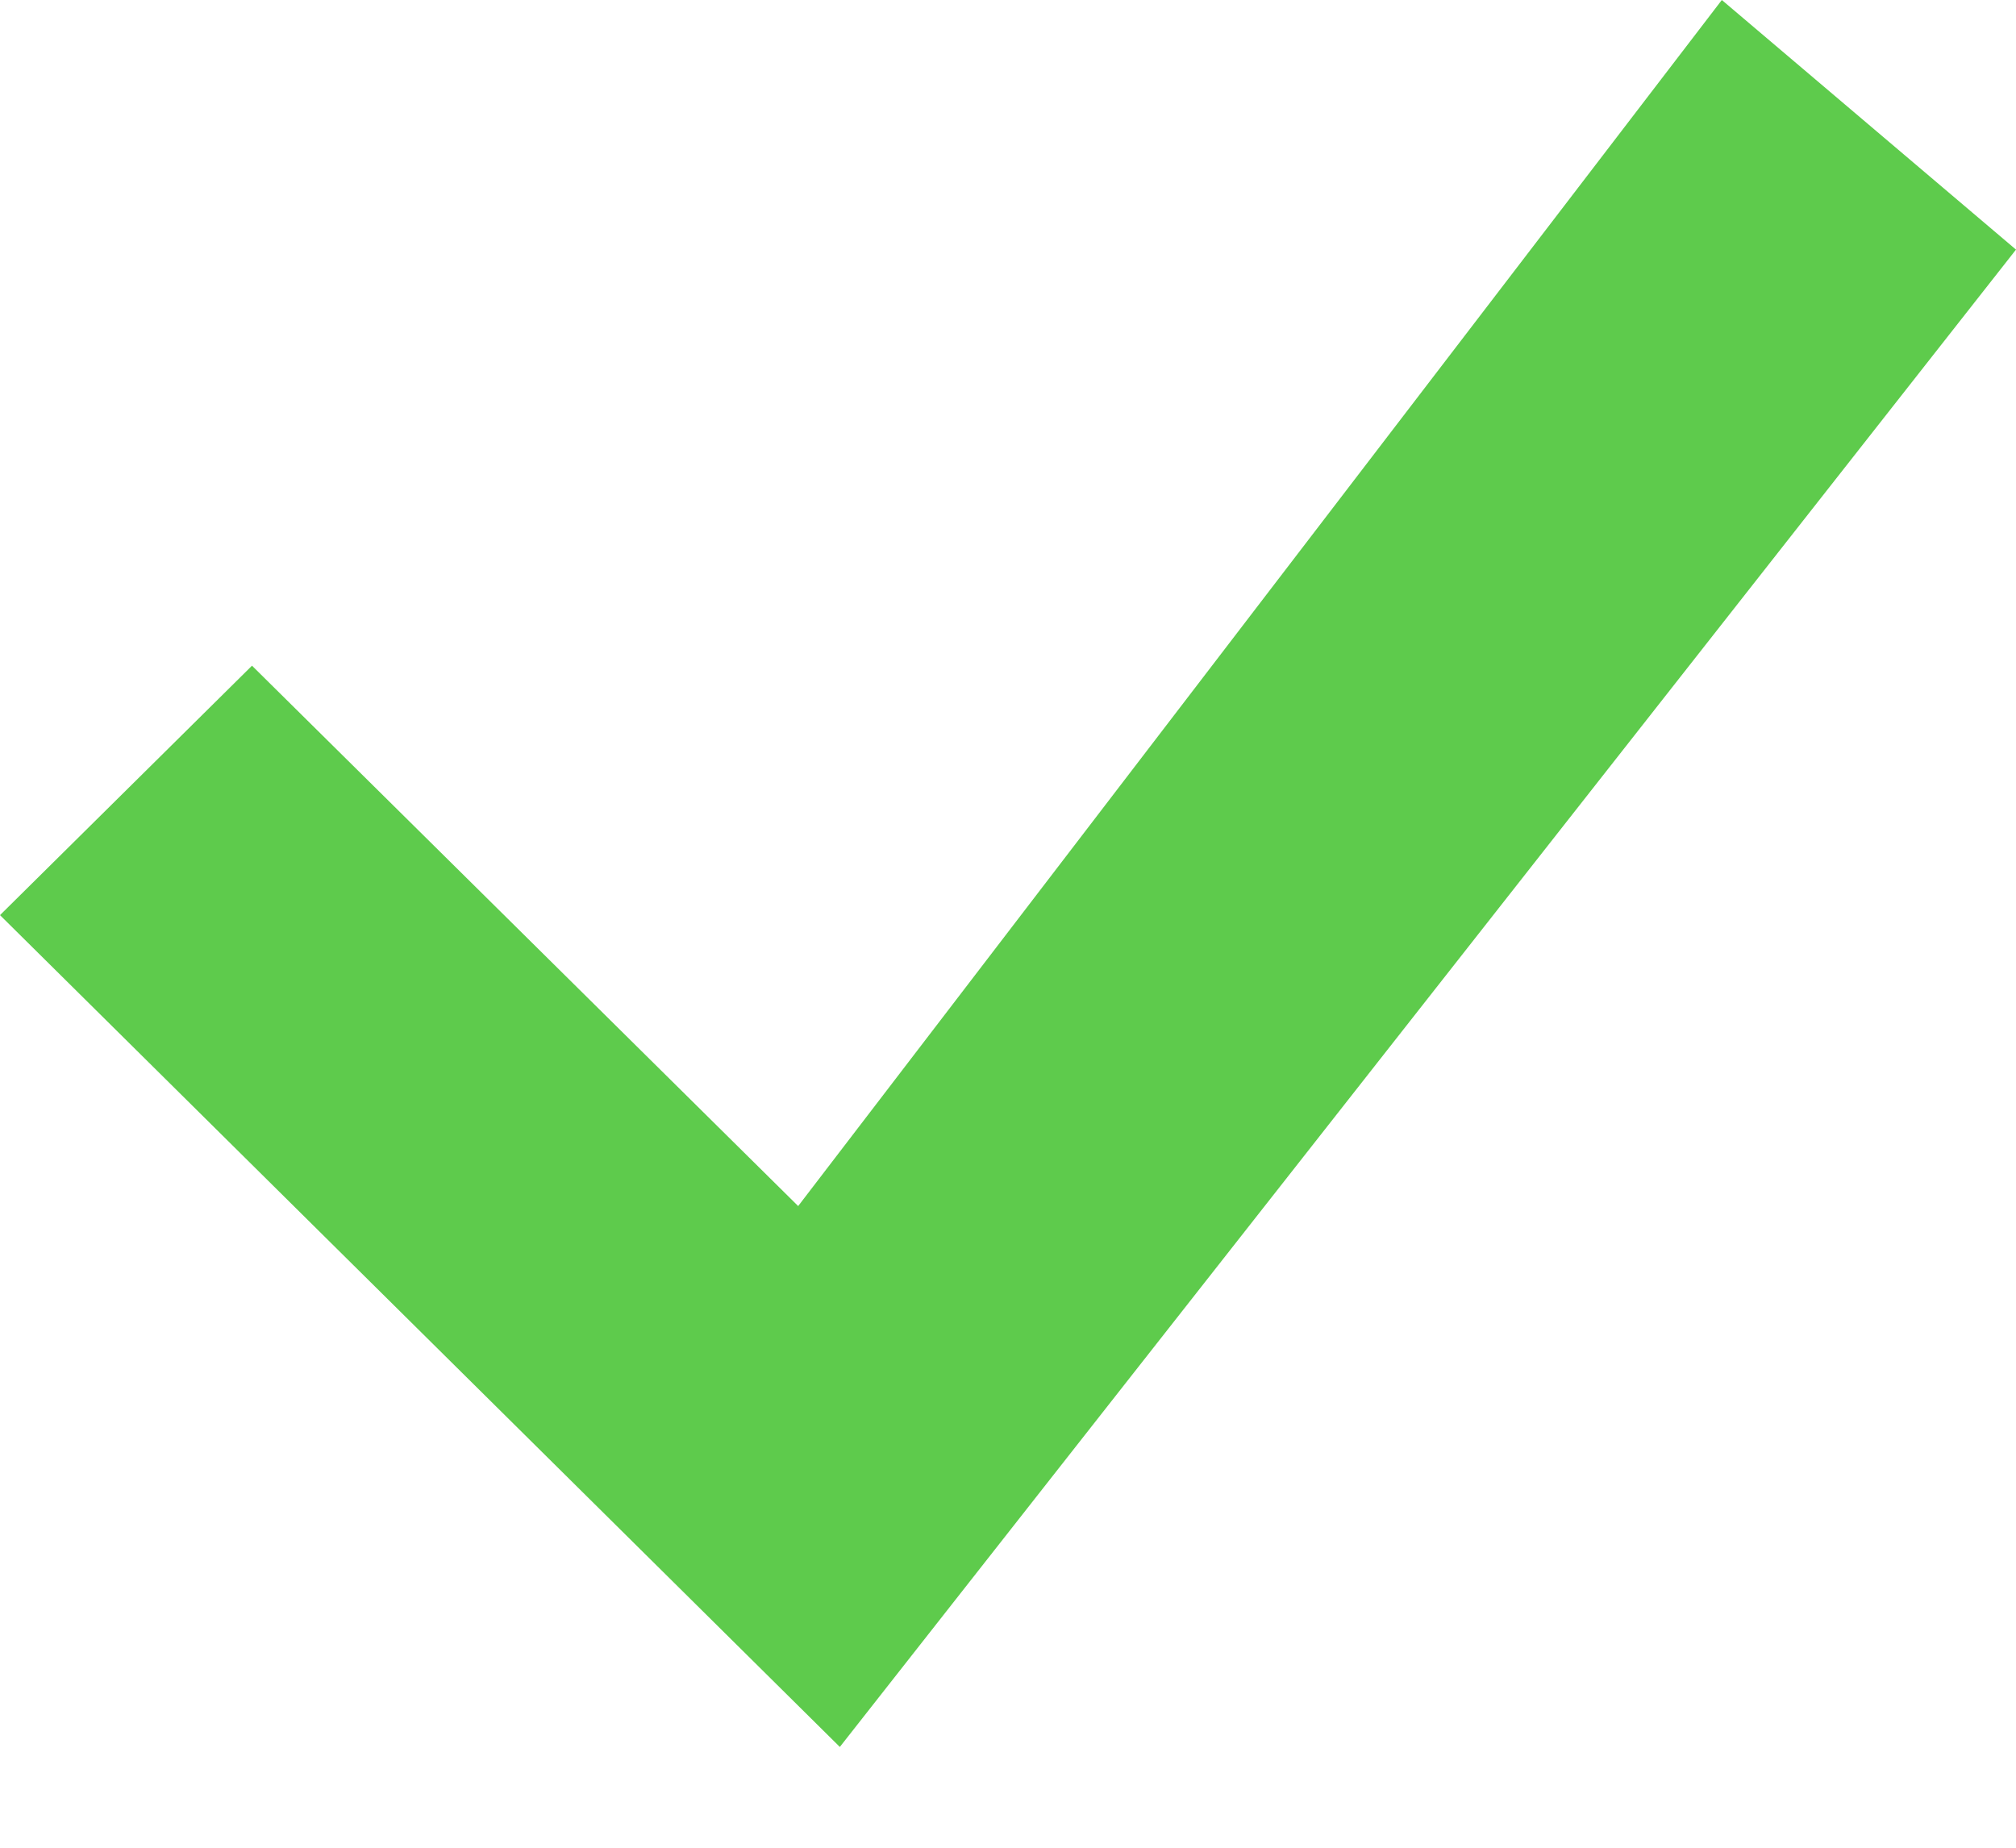
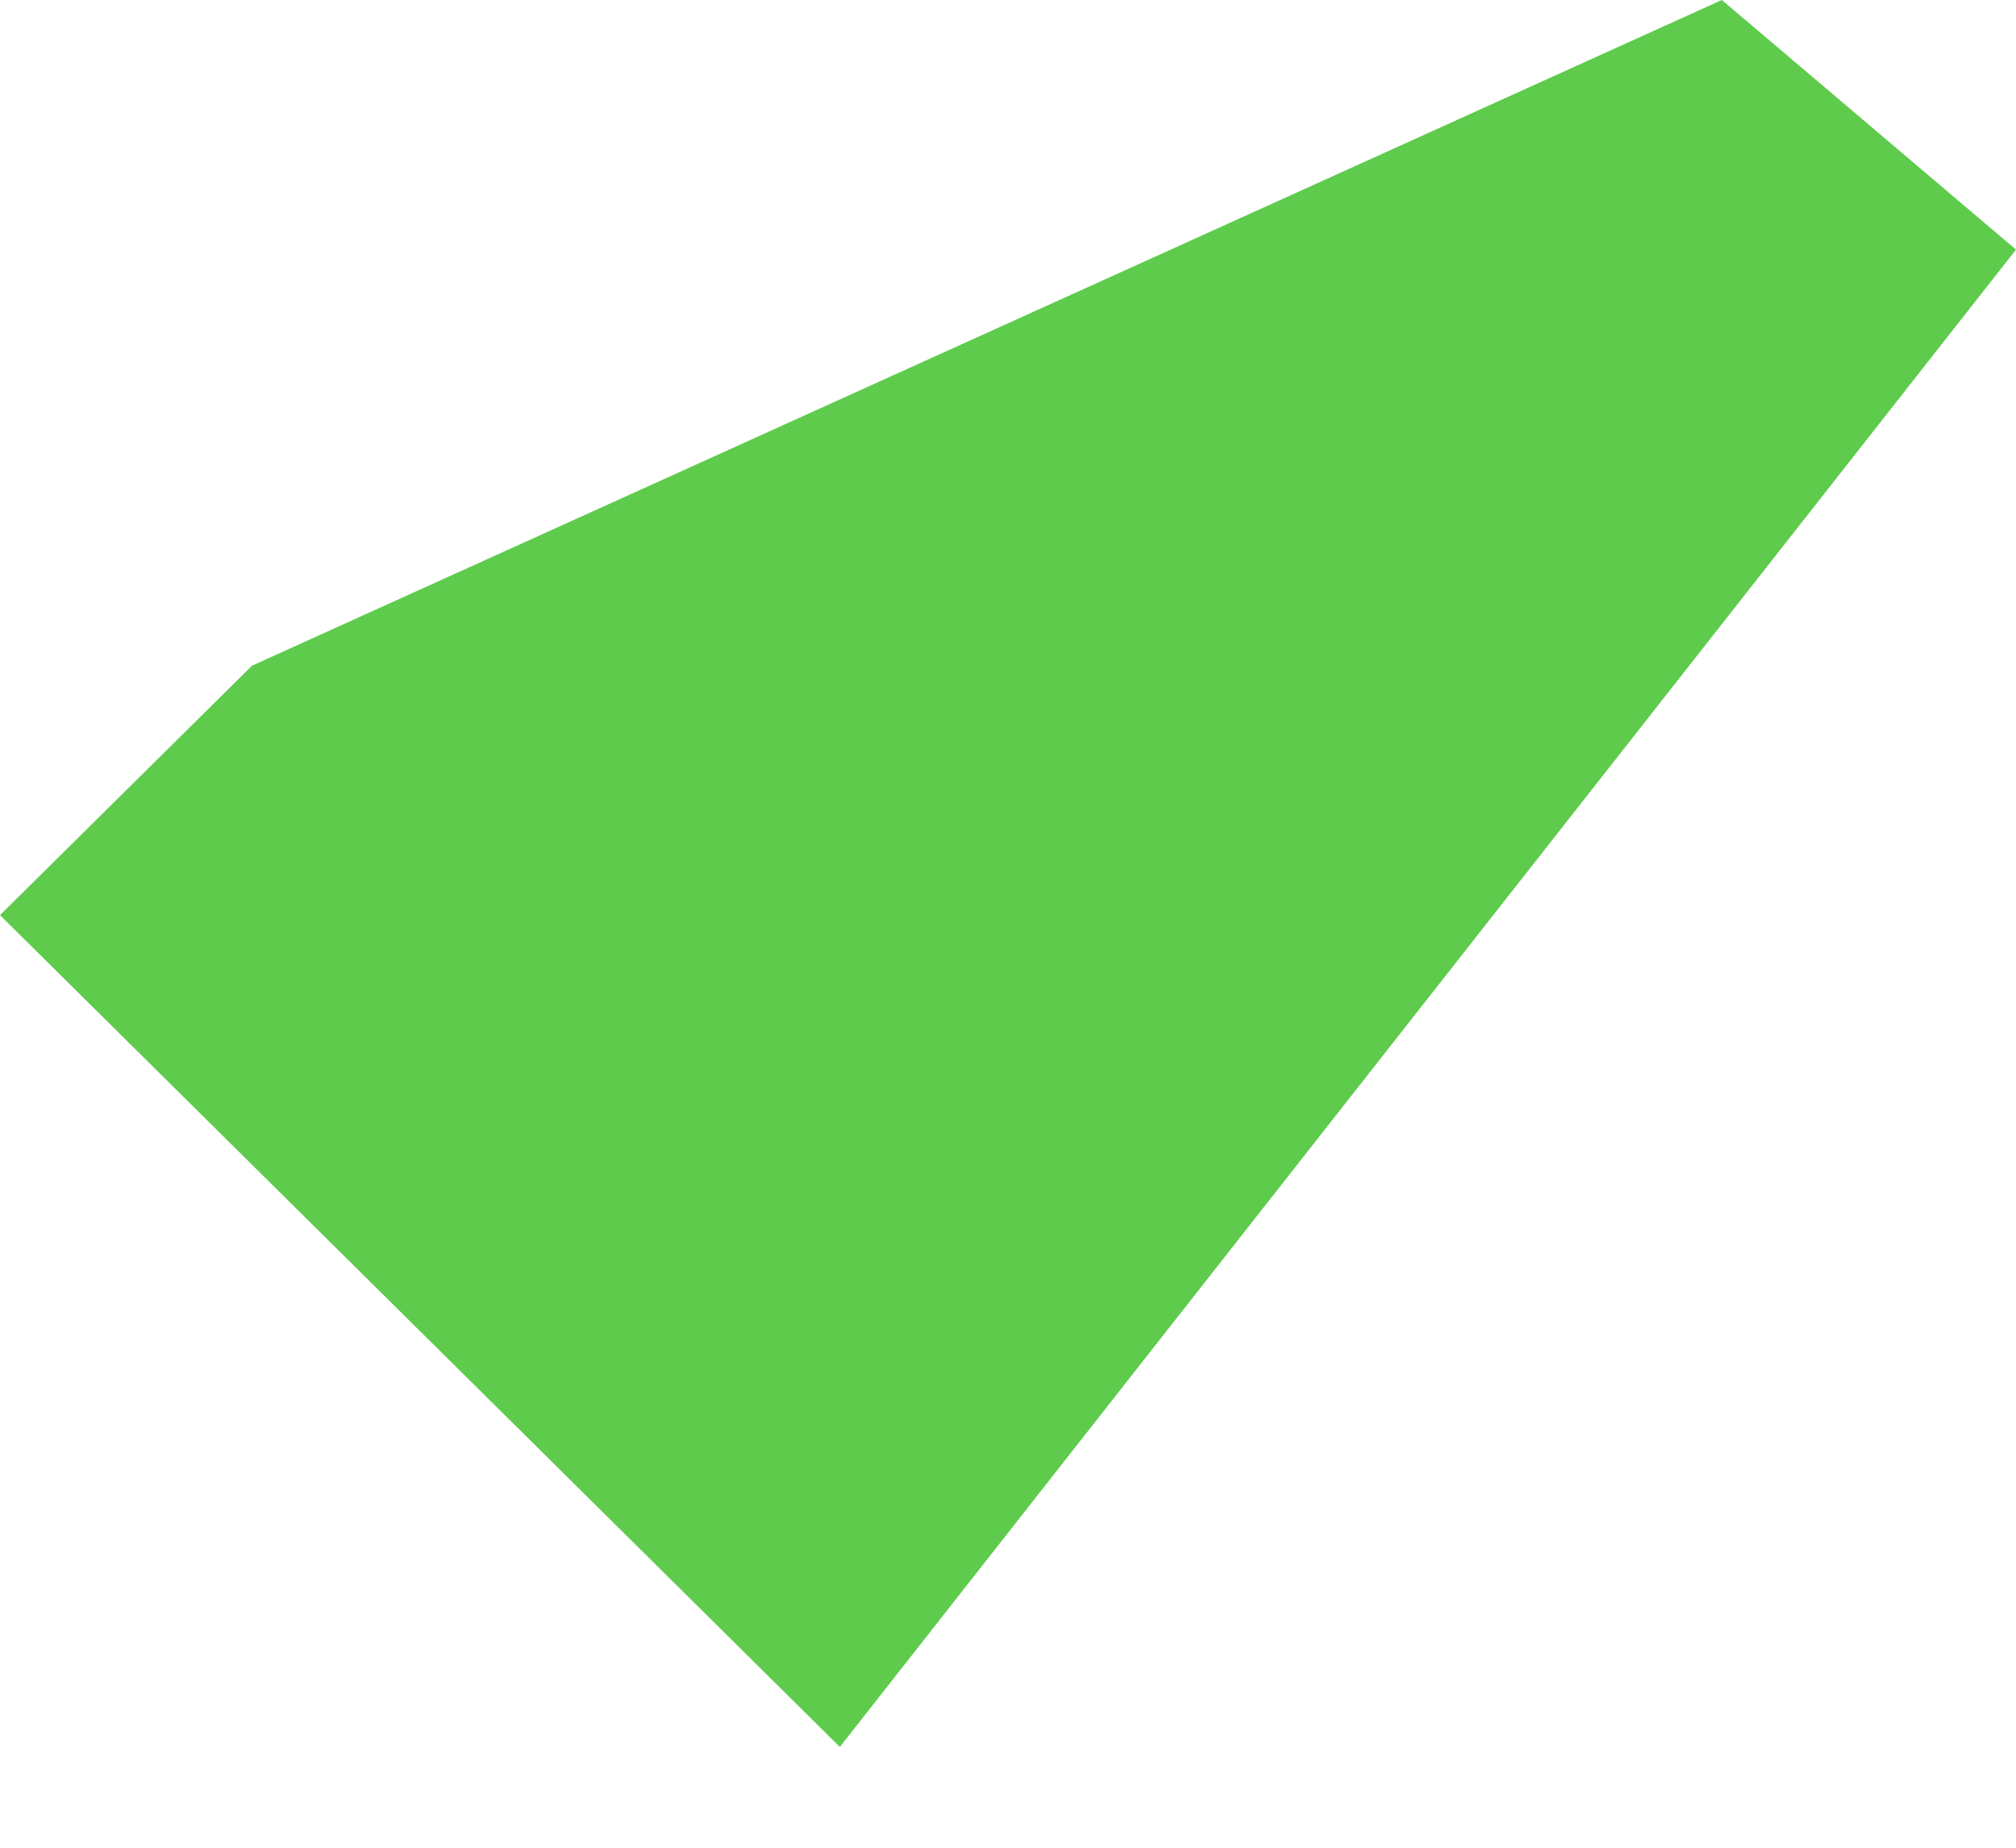
<svg xmlns="http://www.w3.org/2000/svg" width="12" height="11" viewBox="0 0 12 11" fill="none">
-   <path id="Vector" d="M10.249 0L4.751 7.18L1.5 3.963L0 5.448L4.999 10.4L12 1.486L10.249 0Z" fill="#5ECB4C" />
+   <path id="Vector" d="M10.249 0L1.5 3.963L0 5.448L4.999 10.4L12 1.486L10.249 0Z" fill="#5ECB4C" />
</svg>